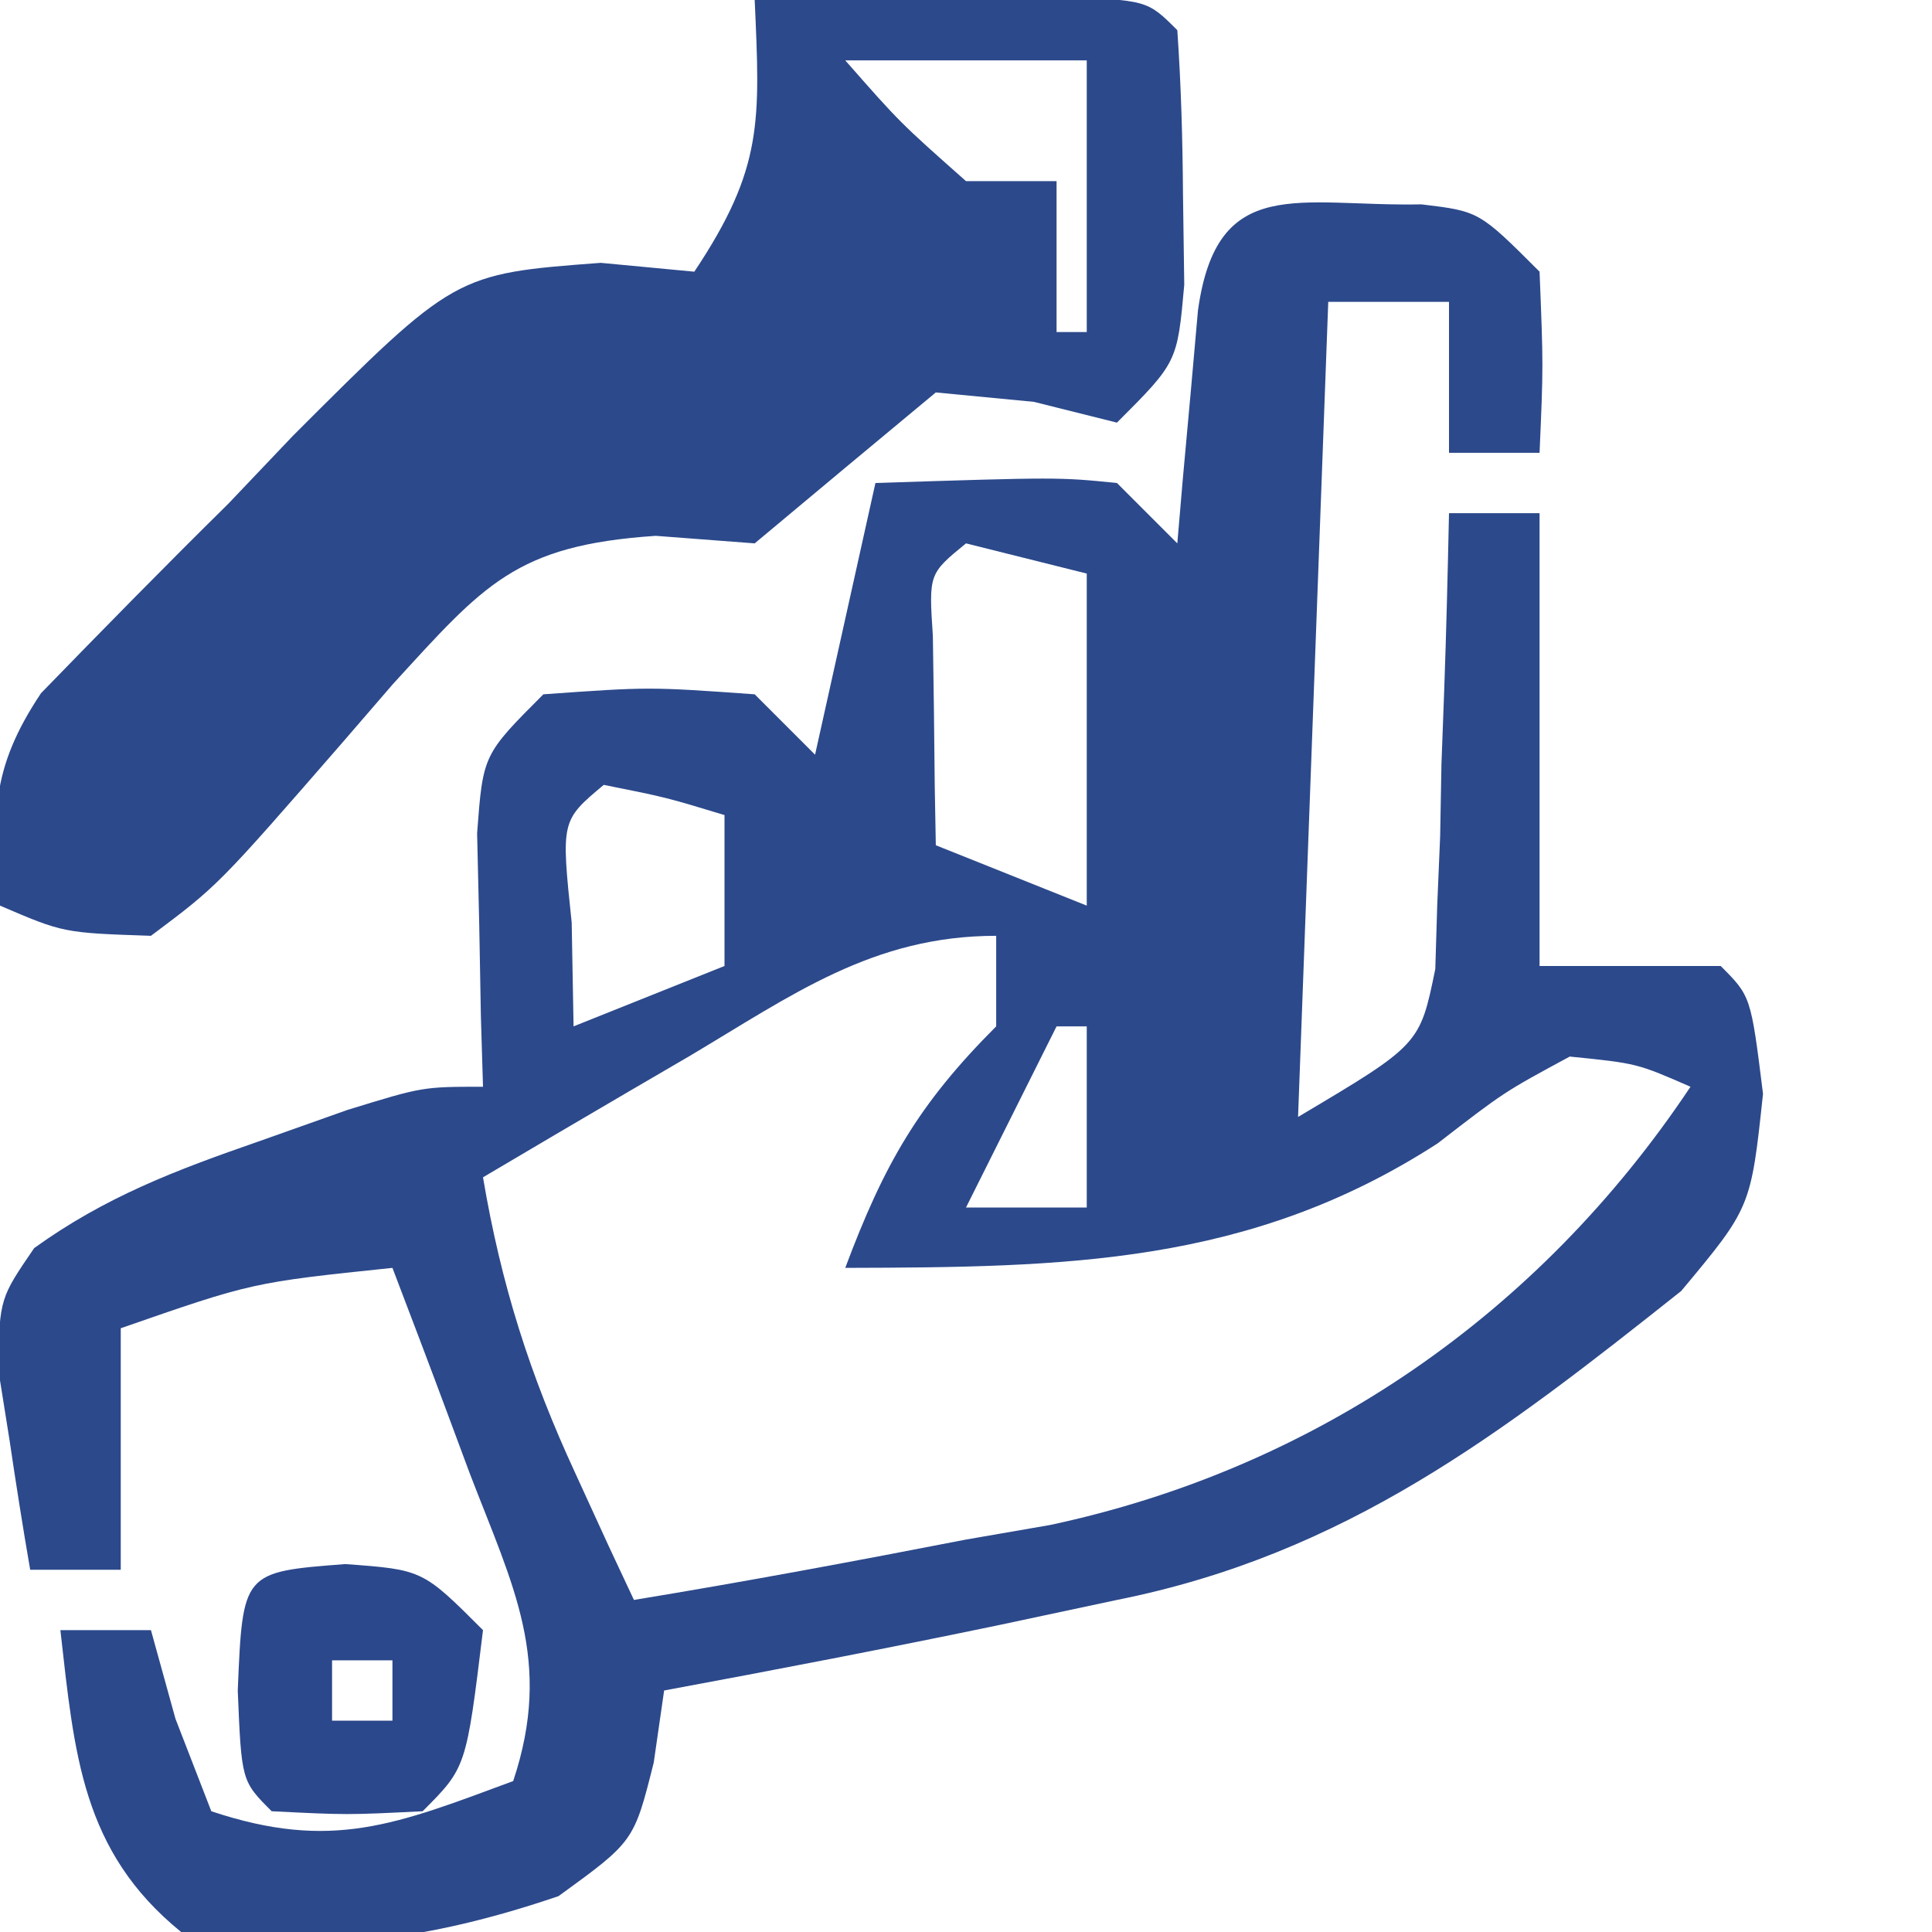
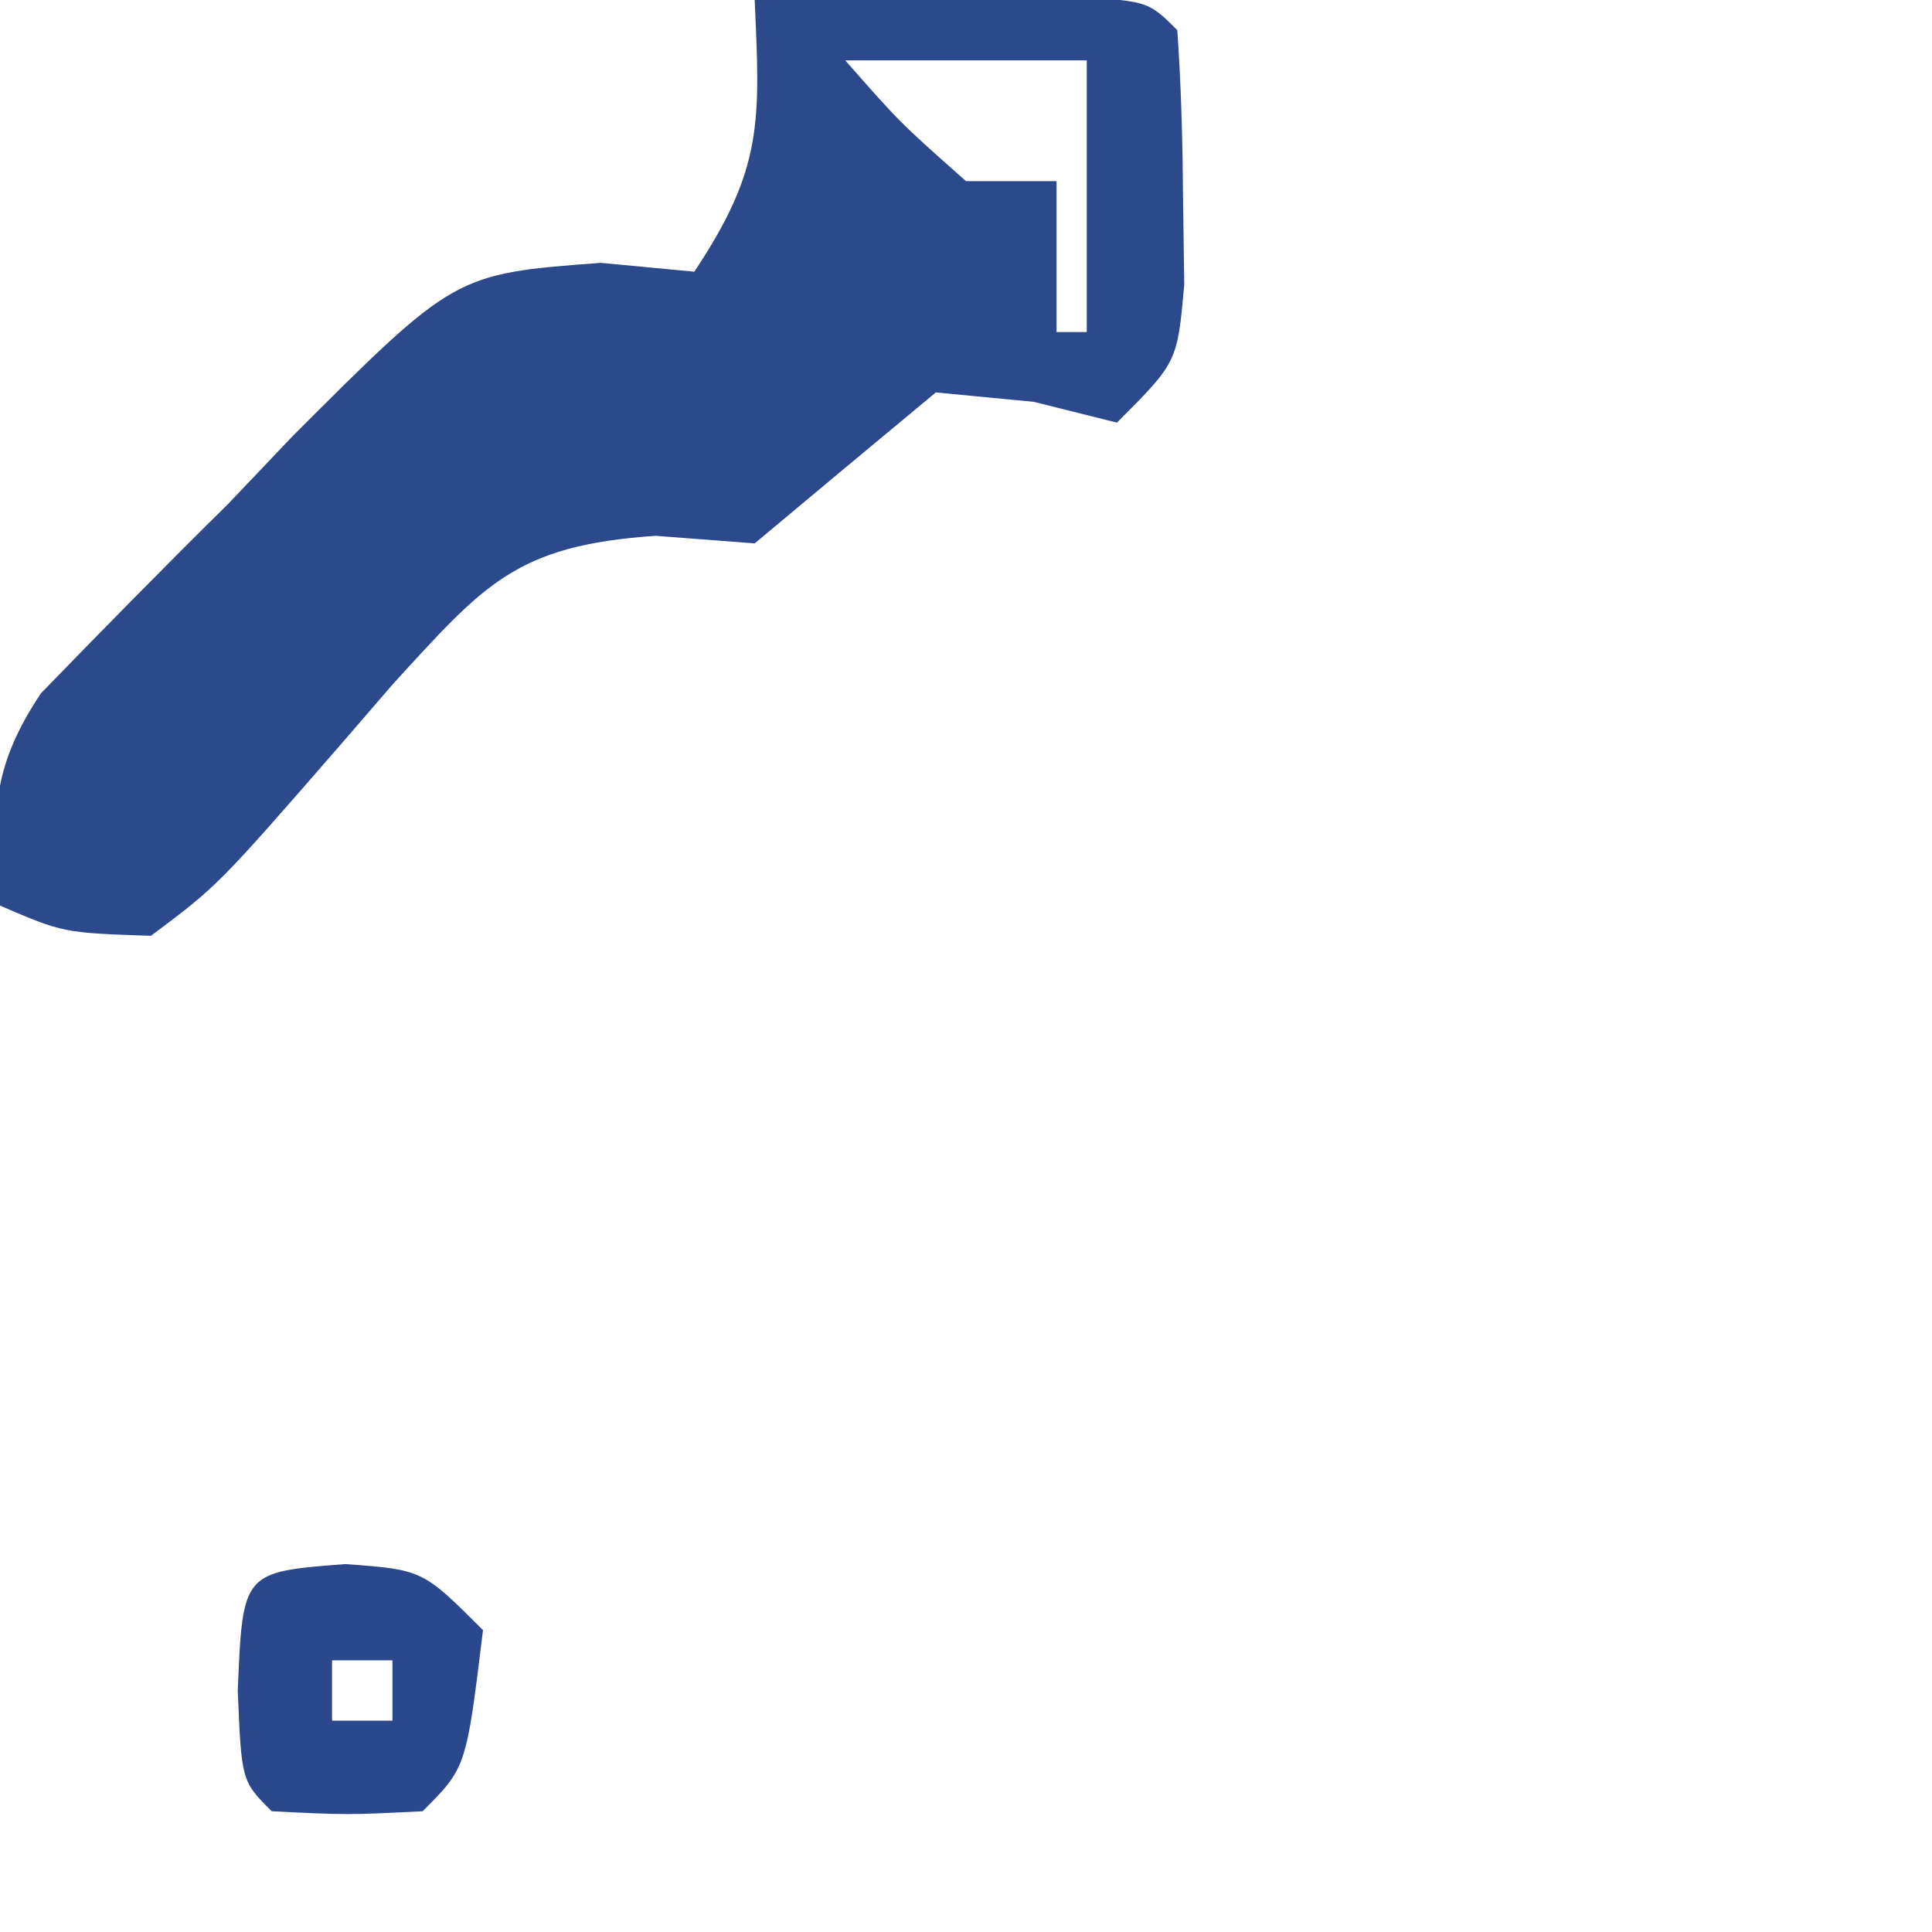
<svg xmlns="http://www.w3.org/2000/svg" width="64" height="64">
-   <path d="M0 0 C1.91 0.23 1.91 0.23 3.91 2.23 C4.035 5.355 4.035 5.355 3.91 8.23 C2.92 8.23 1.93 8.23 0.91 8.23 C0.91 6.58 0.91 4.93 0.91 3.23 C-0.41 3.23 -1.73 3.23 -3.09 3.23 C-3.42 12.14 -3.75 21.05 -4.09 30.23 C-0.056 27.834 -0.056 27.834 0.456 25.329 C0.477 24.633 0.498 23.936 0.52 23.219 C0.568 22.083 0.568 22.083 0.617 20.924 C0.631 20.138 0.646 19.352 0.66 18.543 C0.69 17.746 0.719 16.948 0.75 16.127 C0.821 14.162 0.868 12.196 0.91 10.23 C1.9 10.23 2.89 10.23 3.91 10.23 C3.91 15.18 3.91 20.13 3.91 25.23 C5.89 25.23 7.87 25.23 9.91 25.23 C10.91 26.23 10.91 26.23 11.312 29.465 C10.91 33.23 10.91 33.23 8.602 35.996 C2.652 40.72 -2.514 44.715 -10.09 46.23 C-11.374 46.504 -12.658 46.777 -13.98 47.059 C-17.676 47.829 -21.379 48.541 -25.09 49.23 C-25.203 50.018 -25.317 50.806 -25.434 51.617 C-26.09 54.23 -26.09 54.23 -28.59 56.043 C-32.88 57.499 -36.605 58.015 -41.09 57.23 C-44.387 54.551 -44.625 51.325 -45.09 47.23 C-44.1 47.23 -43.11 47.23 -42.09 47.23 C-41.822 48.2 -41.554 49.169 -41.277 50.168 C-40.885 51.179 -40.494 52.189 -40.09 53.23 C-36.102 54.56 -33.973 53.669 -30.09 52.23 C-28.762 48.248 -30.091 45.783 -31.527 42.043 C-31.892 41.062 -31.892 41.062 -32.264 40.061 C-32.864 38.447 -33.476 36.839 -34.09 35.23 C-38.736 35.715 -38.736 35.715 -43.09 37.23 C-43.09 39.87 -43.09 42.51 -43.09 45.23 C-44.08 45.23 -45.07 45.23 -46.09 45.23 C-46.339 43.796 -46.564 42.358 -46.777 40.918 C-46.905 40.117 -47.033 39.317 -47.164 38.492 C-47.09 36.23 -47.09 36.23 -45.957 34.574 C-43.593 32.873 -41.277 31.998 -38.527 31.043 C-37.557 30.699 -36.586 30.355 -35.586 30 C-33.09 29.23 -33.09 29.23 -31.09 29.23 C-31.113 28.46 -31.136 27.689 -31.16 26.895 C-31.178 25.892 -31.196 24.889 -31.215 23.855 C-31.238 22.858 -31.261 21.86 -31.285 20.832 C-31.09 18.23 -31.09 18.23 -29.09 16.23 C-25.59 15.98 -25.59 15.98 -22.09 16.23 C-21.43 16.89 -20.77 17.55 -20.09 18.23 C-19.43 15.26 -18.77 12.29 -18.09 9.23 C-12.035 9.035 -12.035 9.035 -10.09 9.23 C-9.43 9.89 -8.77 10.55 -8.09 11.23 C-7.999 10.165 -7.999 10.165 -7.906 9.078 C-7.822 8.159 -7.739 7.24 -7.652 6.293 C-7.571 5.376 -7.49 4.46 -7.406 3.516 C-6.776 -1.037 -4.064 0.081 0 0 Z M-15.09 11.23 C-16.323 12.239 -16.323 12.239 -16.188 14.297 C-16.176 15.121 -16.164 15.944 -16.152 16.793 C-16.143 17.619 -16.134 18.446 -16.125 19.297 C-16.113 19.935 -16.102 20.573 -16.09 21.23 C-13.615 22.22 -13.615 22.22 -11.09 23.23 C-11.09 19.6 -11.09 15.97 -11.09 12.23 C-12.41 11.9 -13.73 11.57 -15.09 11.23 Z M-27.09 19.23 C-28.506 20.415 -28.506 20.415 -28.152 23.793 C-28.132 24.927 -28.111 26.062 -28.09 27.23 C-26.44 26.57 -24.79 25.91 -23.09 25.23 C-23.09 23.58 -23.09 21.93 -23.09 20.23 C-25.036 19.64 -25.036 19.64 -27.09 19.23 Z M-24.277 28.23 C-24.932 28.612 -25.586 28.994 -26.26 29.387 C-27.873 30.329 -29.482 31.279 -31.09 32.23 C-30.491 35.78 -29.538 38.779 -28.027 42.043 C-27.665 42.833 -27.303 43.623 -26.93 44.438 C-26.653 45.029 -26.375 45.621 -26.09 46.23 C-22.41 45.625 -18.75 44.942 -15.09 44.23 C-14.168 44.071 -13.246 43.911 -12.297 43.746 C-3.504 41.868 3.897 36.75 8.91 29.23 C7.134 28.454 7.134 28.454 4.91 28.23 C2.732 29.406 2.732 29.406 0.535 31.105 C-5.703 35.14 -11.82 35.21 -19.09 35.23 C-17.801 31.79 -16.664 29.804 -14.09 27.23 C-14.09 26.24 -14.09 25.25 -14.09 24.23 C-18.184 24.23 -20.857 26.2 -24.277 28.23 Z M-12.09 27.23 C-13.08 29.21 -14.07 31.19 -15.09 33.23 C-13.77 33.23 -12.45 33.23 -11.09 33.23 C-11.09 31.25 -11.09 29.27 -11.09 27.23 C-11.42 27.23 -11.75 27.23 -12.09 27.23 Z " fill="#2C498B" transform="translate(47.09,6.77)" />
  <path d="M0 0 C2.146 -0.027 4.292 -0.046 6.438 -0.062 C7.632 -0.074 8.827 -0.086 10.059 -0.098 C13 -0 13 -0 14 1 C14.125 2.809 14.176 4.624 14.188 6.438 C14.202 7.426 14.216 8.415 14.23 9.434 C14 12 14 12 12 14 C11.092 13.773 10.185 13.546 9.25 13.312 C8.178 13.209 7.105 13.106 6 13 C3.997 14.662 1.997 16.329 0 18 C-1.622 17.876 -1.622 17.876 -3.277 17.75 C-7.931 18.063 -8.963 19.363 -11.992 22.67 C-12.531 23.294 -13.07 23.919 -13.625 24.562 C-17.778 29.337 -17.778 29.337 -20 31 C-22.898 30.902 -22.898 30.902 -25 30 C-25.267 27.04 -25.317 25.475 -23.642 22.964 C-21.591 20.852 -19.534 18.754 -17.438 16.688 C-16.733 15.947 -16.029 15.206 -15.303 14.443 C-9.929 9.07 -9.929 9.07 -5.098 8.707 C-3.564 8.852 -3.564 8.852 -2 9 C0.29 5.565 0.178 4.015 0 0 Z M3 2 C4.812 4.062 4.812 4.062 7 6 C7.99 6 8.98 6 10 6 C10 7.65 10 9.3 10 11 C10.33 11 10.66 11 11 11 C11 8.03 11 5.06 11 2 C8.36 2 5.72 2 3 2 Z " fill="#2C498B" transform="translate(25,0)" />
  <path d="M0 0 C2.562 0.188 2.562 0.188 4.562 2.188 C4.007 6.743 4.007 6.743 2.562 8.188 C0.062 8.312 0.062 8.312 -2.438 8.188 C-3.438 7.188 -3.438 7.188 -3.562 4.188 C-3.399 0.261 -3.399 0.261 0 0 Z M-0.438 3.188 C-0.438 3.848 -0.438 4.508 -0.438 5.188 C0.223 5.188 0.882 5.188 1.562 5.188 C1.562 4.527 1.562 3.868 1.562 3.188 C0.902 3.188 0.242 3.188 -0.438 3.188 Z " fill="#2C488C" transform="translate(11.438,51.812)" />
</svg>